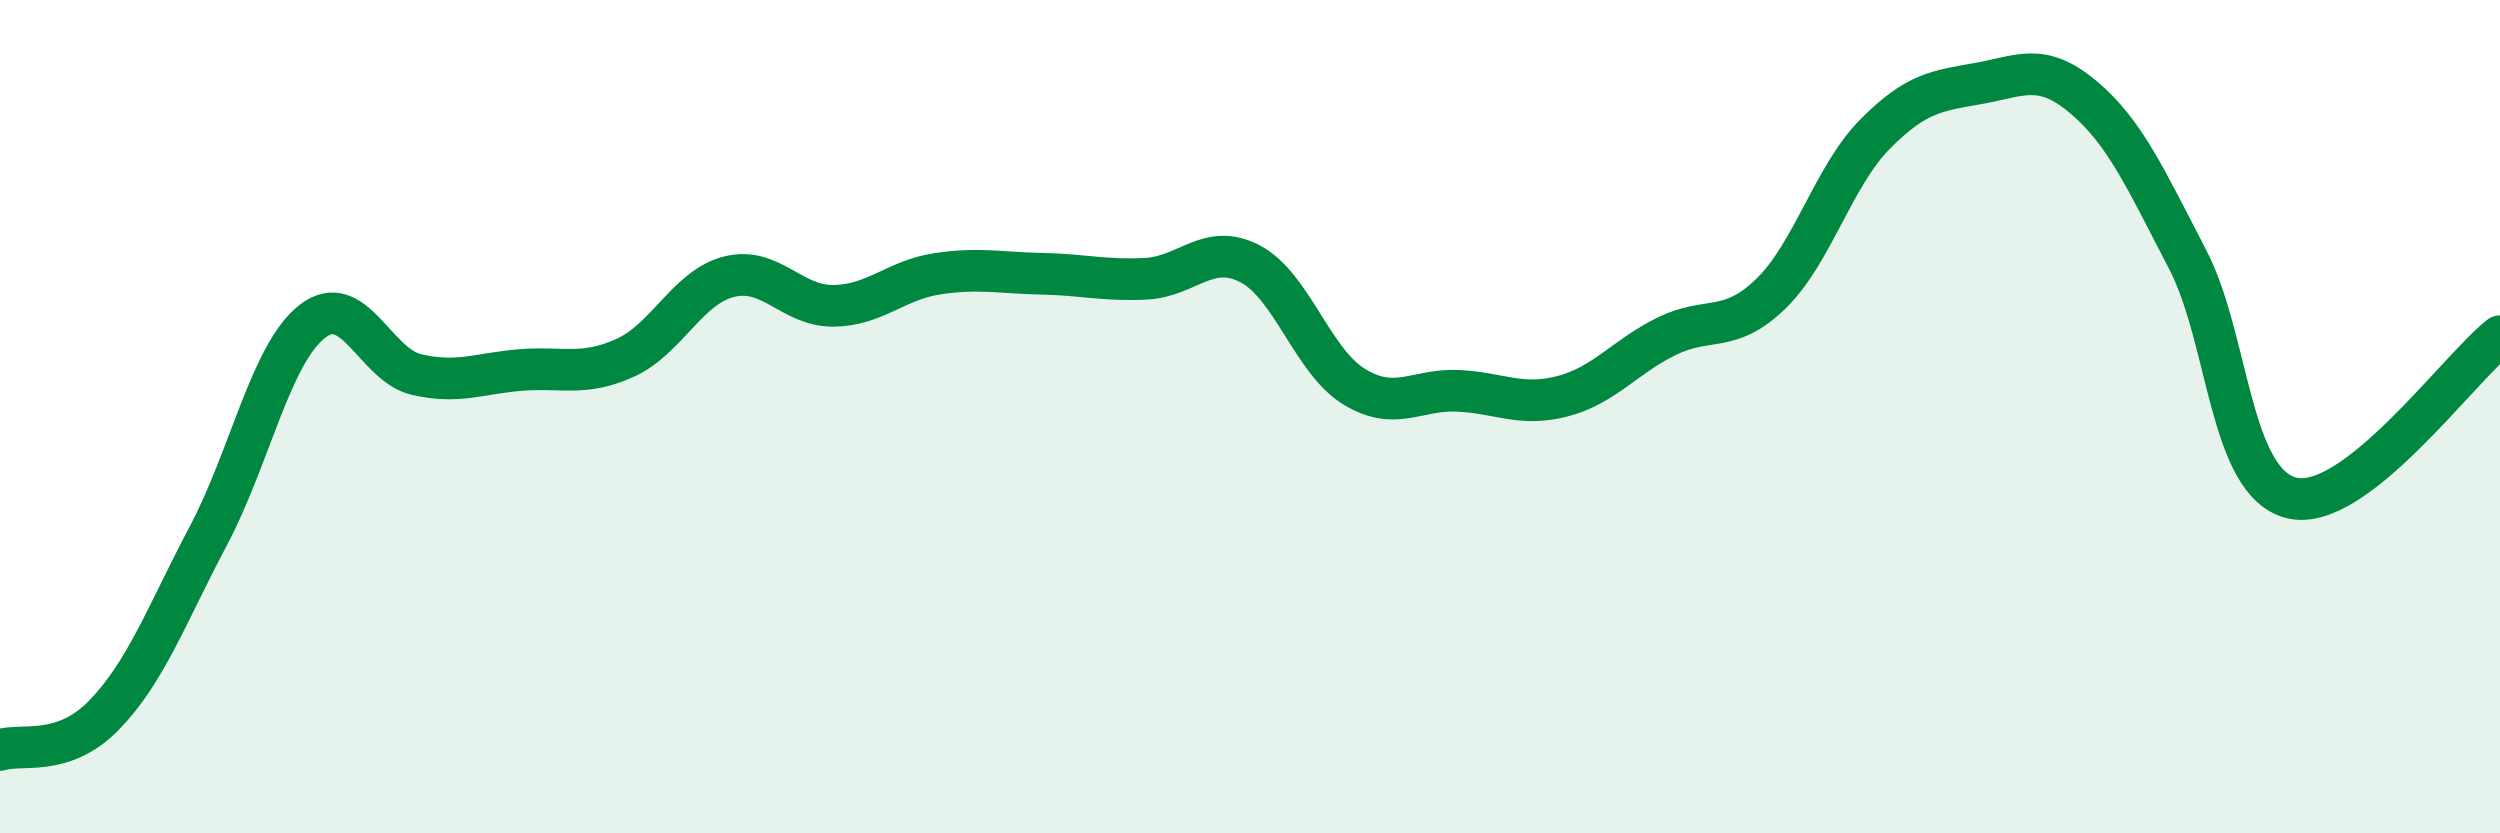
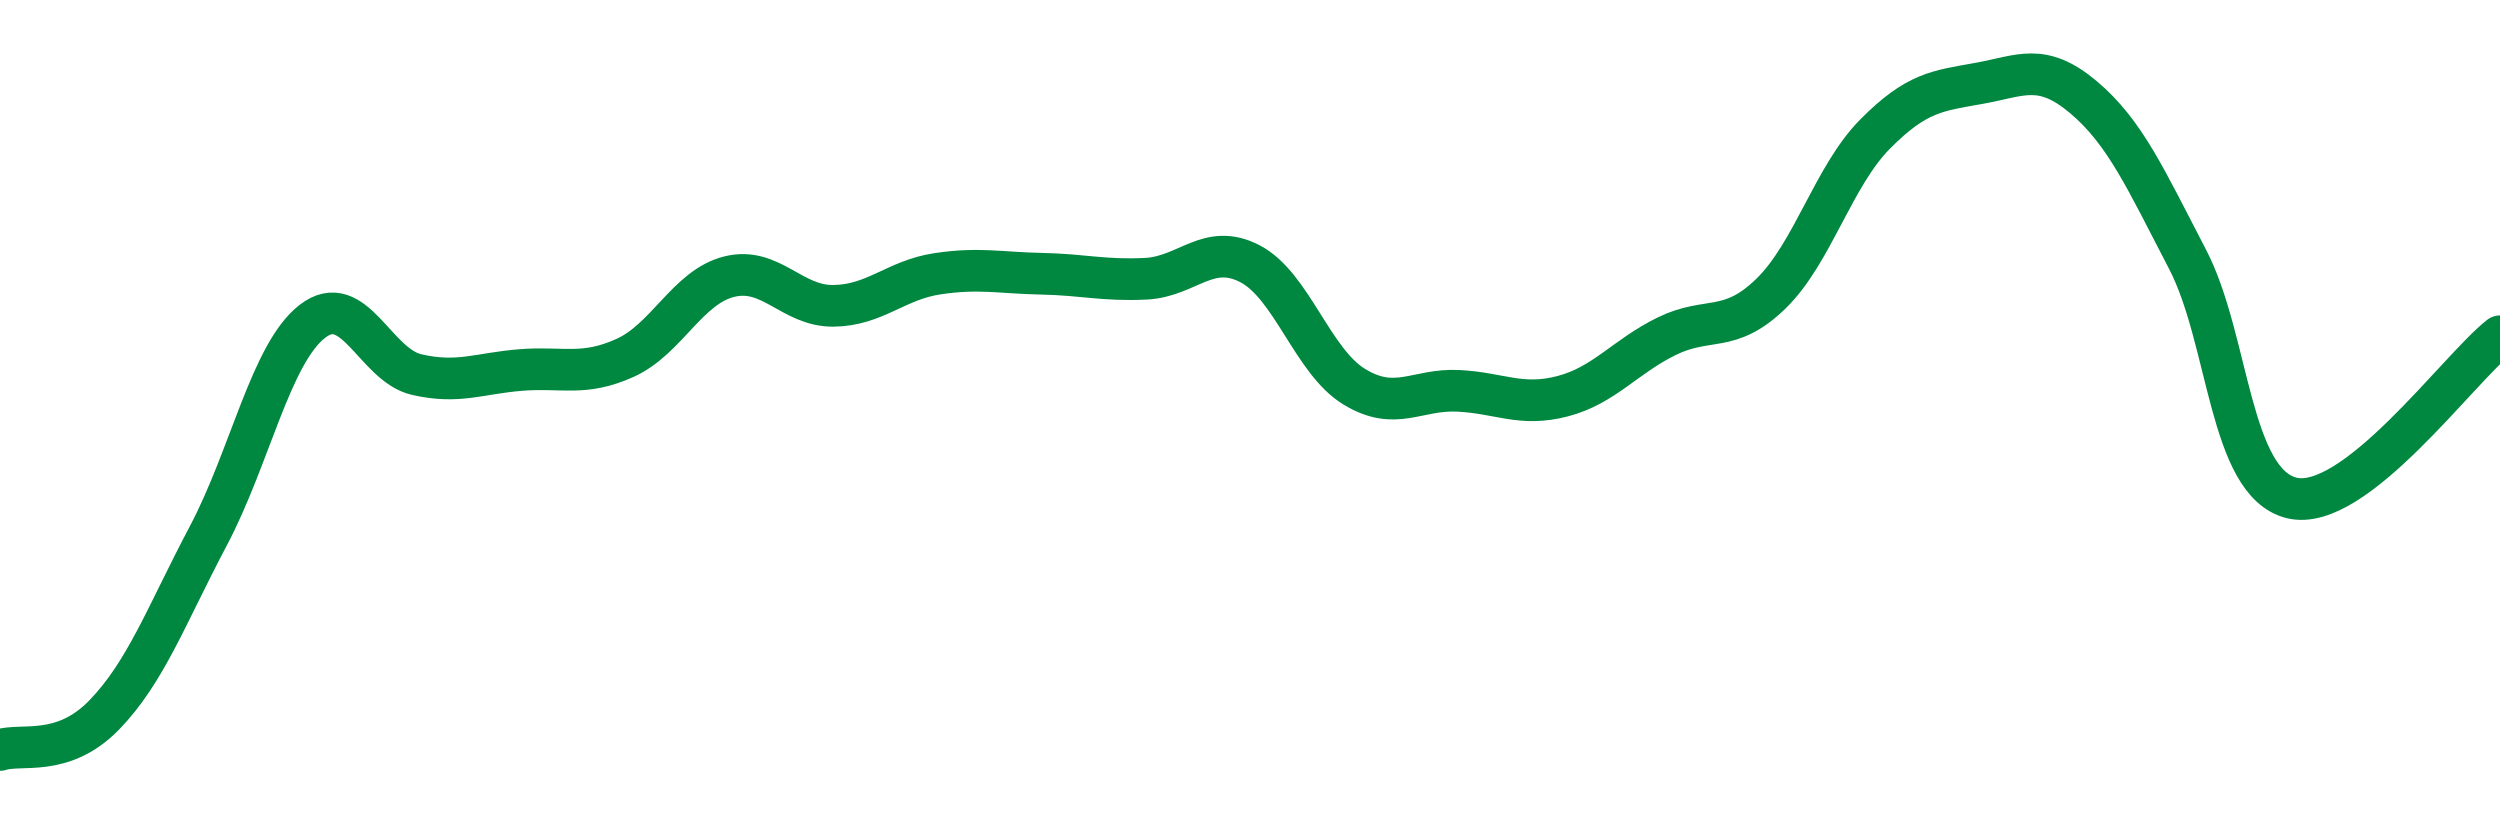
<svg xmlns="http://www.w3.org/2000/svg" width="60" height="20" viewBox="0 0 60 20">
-   <path d="M 0,18 C 0.5,17.83 1.5,18.19 2.5,17.16 C 3.5,16.13 4,14.75 5,12.86 C 6,10.97 6.5,8.48 7.5,7.71 C 8.5,6.94 9,8.76 10,8.99 C 11,9.22 11.5,8.96 12.5,8.88 C 13.5,8.8 14,9.04 15,8.59 C 16,8.14 16.5,6.89 17.5,6.64 C 18.5,6.39 19,7.35 20,7.34 C 21,7.33 21.5,6.72 22.5,6.57 C 23.5,6.42 24,6.55 25,6.57 C 26,6.59 26.5,6.74 27.5,6.69 C 28.5,6.64 29,5.81 30,6.33 C 31,6.85 31.5,8.67 32.5,9.28 C 33.5,9.89 34,9.33 35,9.38 C 36,9.43 36.5,9.77 37.5,9.51 C 38.5,9.25 39,8.56 40,8.07 C 41,7.58 41.5,8.02 42.5,7.05 C 43.5,6.08 44,4.23 45,3.22 C 46,2.21 46.5,2.18 47.5,2 C 48.5,1.82 49,1.49 50,2.33 C 51,3.17 51.5,4.3 52.5,6.22 C 53.5,8.14 53.5,11.58 55,11.95 C 56.5,12.32 59,8.85 60,8.07L60 20L0 20Z" fill="#008740" opacity="0.1" stroke-linecap="round" stroke-linejoin="round" />
  <path d="M 0,18 C 0.5,17.83 1.5,18.19 2.5,17.16 C 3.5,16.13 4,14.75 5,12.86 C 6,10.97 6.5,8.48 7.5,7.71 C 8.5,6.94 9,8.76 10,8.99 C 11,9.22 11.5,8.96 12.5,8.88 C 13.5,8.8 14,9.04 15,8.59 C 16,8.14 16.5,6.89 17.5,6.64 C 18.5,6.39 19,7.35 20,7.34 C 21,7.33 21.5,6.72 22.5,6.57 C 23.5,6.42 24,6.55 25,6.57 C 26,6.59 26.5,6.74 27.5,6.69 C 28.5,6.64 29,5.81 30,6.33 C 31,6.85 31.5,8.67 32.5,9.28 C 33.5,9.89 34,9.33 35,9.38 C 36,9.43 36.5,9.77 37.5,9.51 C 38.5,9.25 39,8.56 40,8.07 C 41,7.58 41.5,8.02 42.5,7.05 C 43.5,6.08 44,4.23 45,3.22 C 46,2.21 46.5,2.18 47.5,2 C 48.5,1.82 49,1.49 50,2.33 C 51,3.17 51.5,4.3 52.5,6.22 C 53.5,8.14 53.5,11.58 55,11.95 C 56.5,12.32 59,8.85 60,8.07" stroke="#008740" stroke-width="1" fill="none" stroke-linecap="round" stroke-linejoin="round" />
</svg>